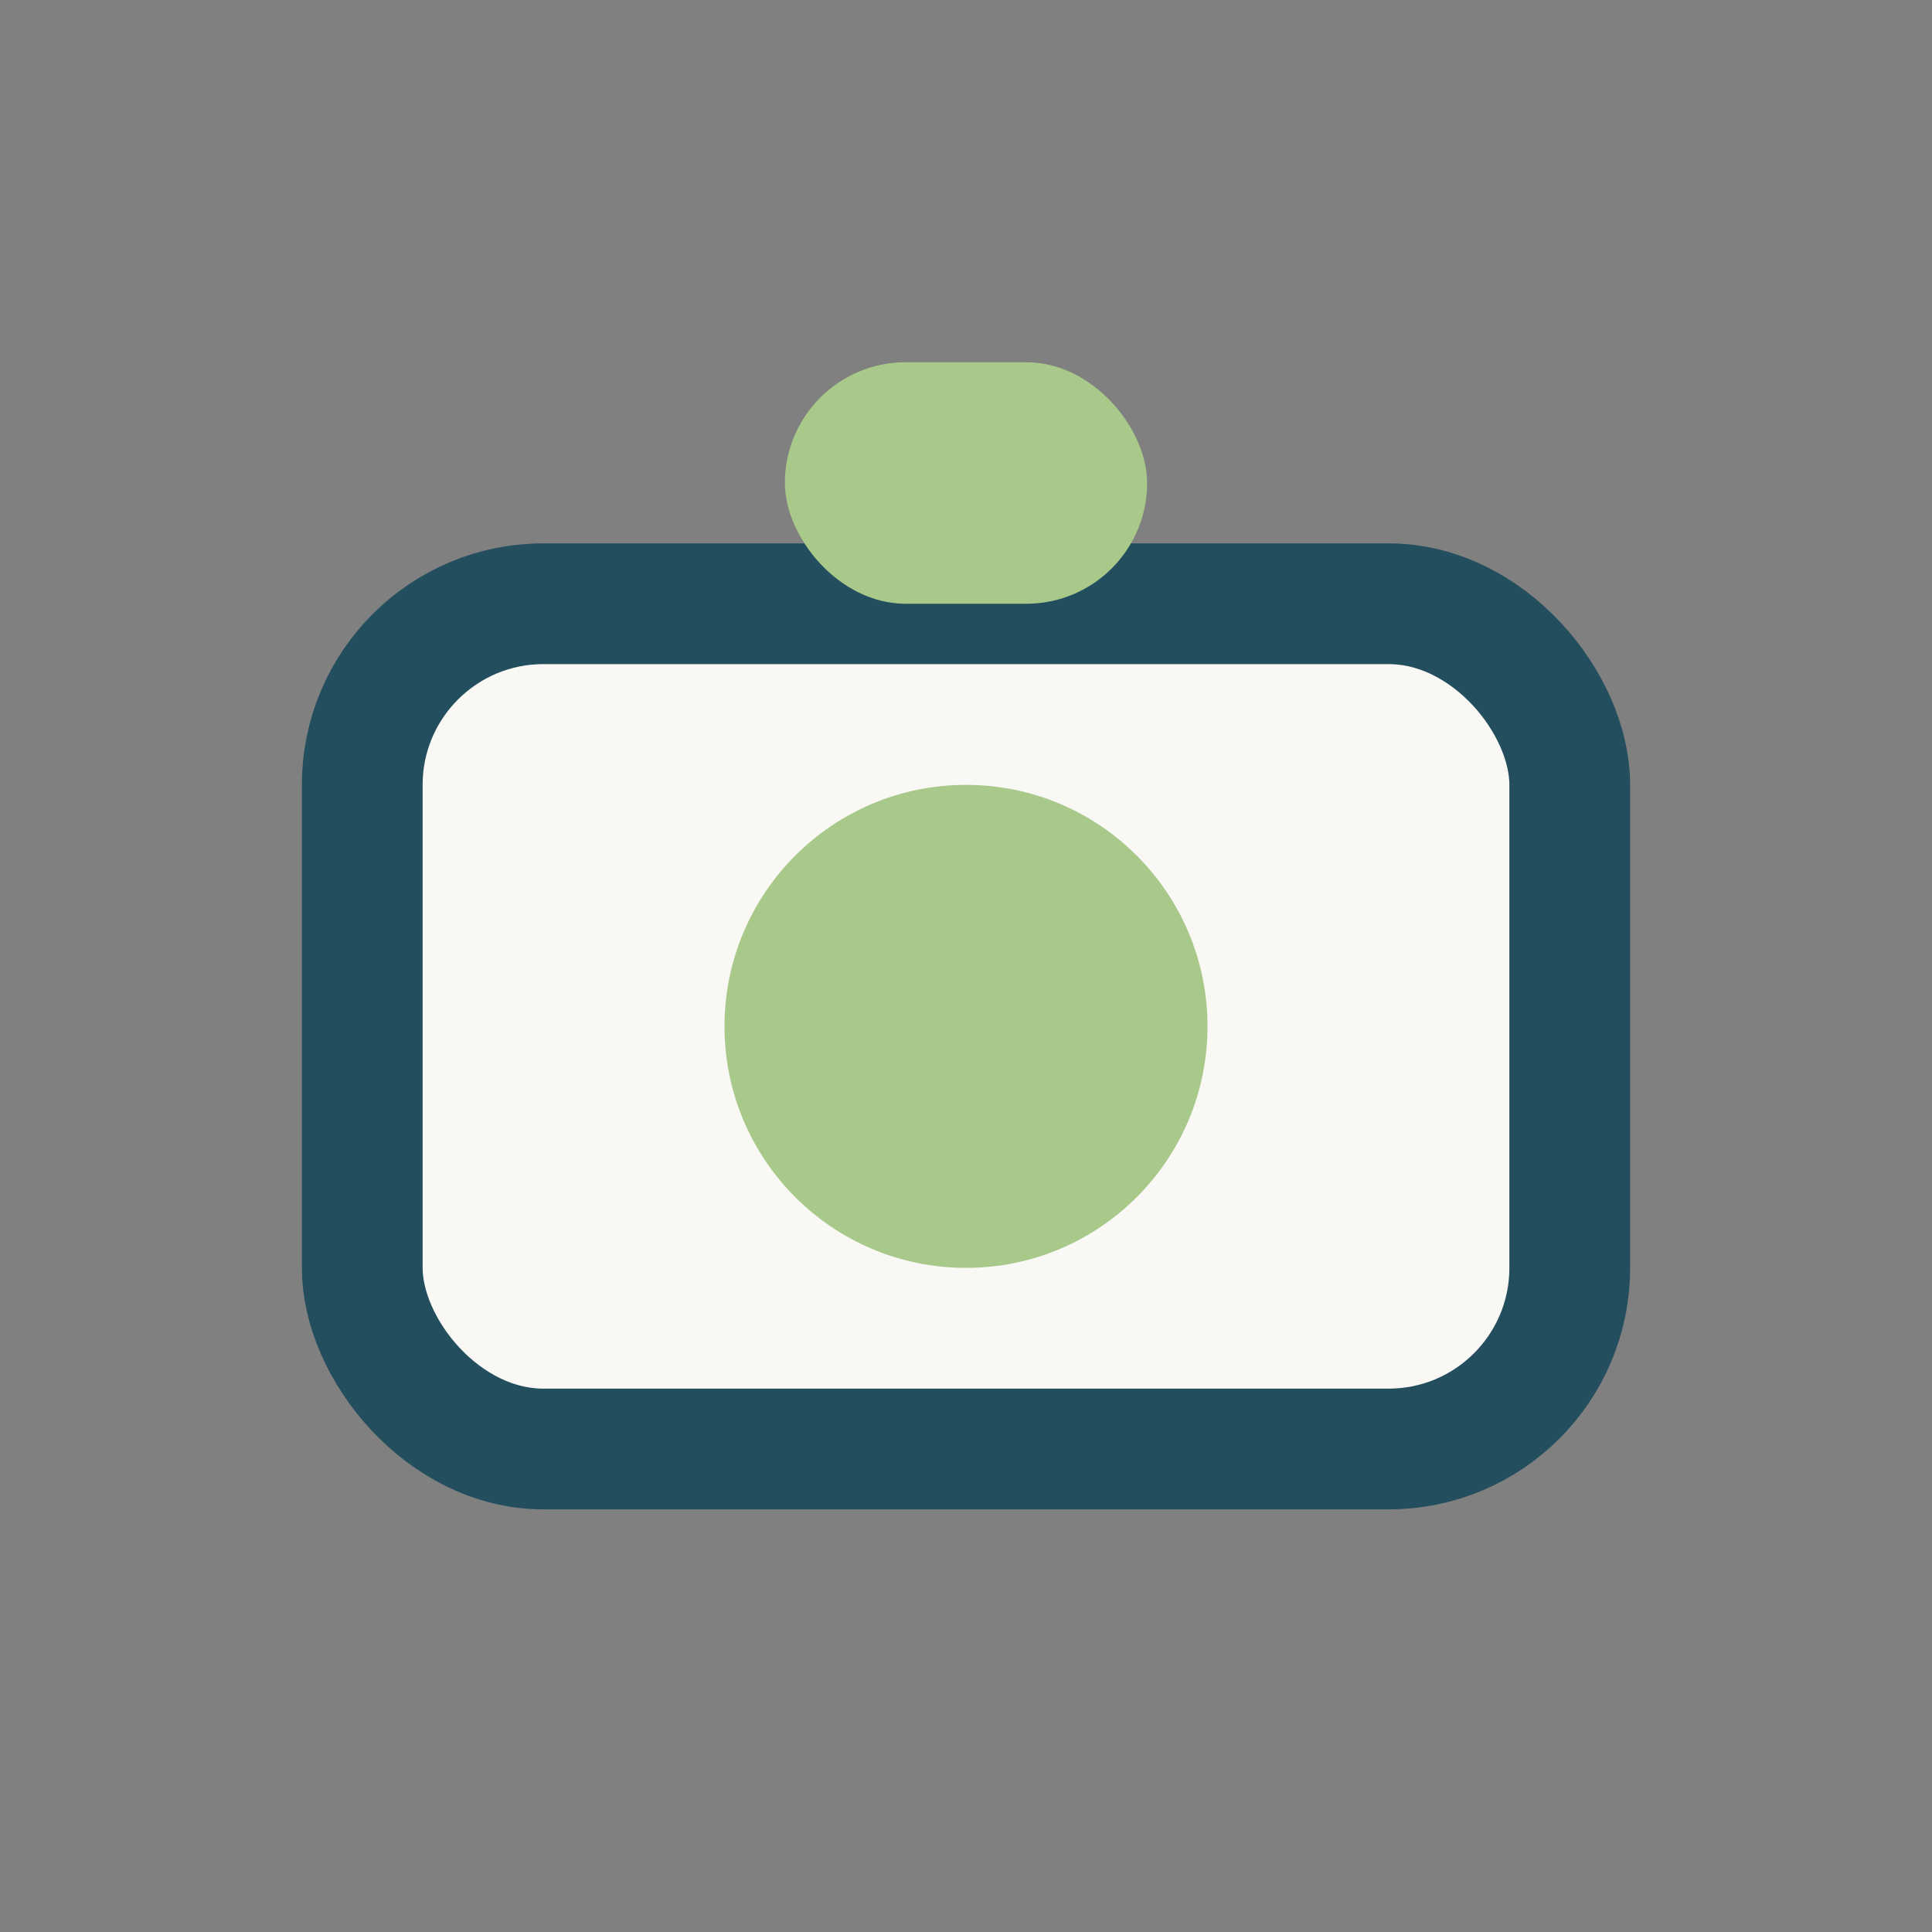
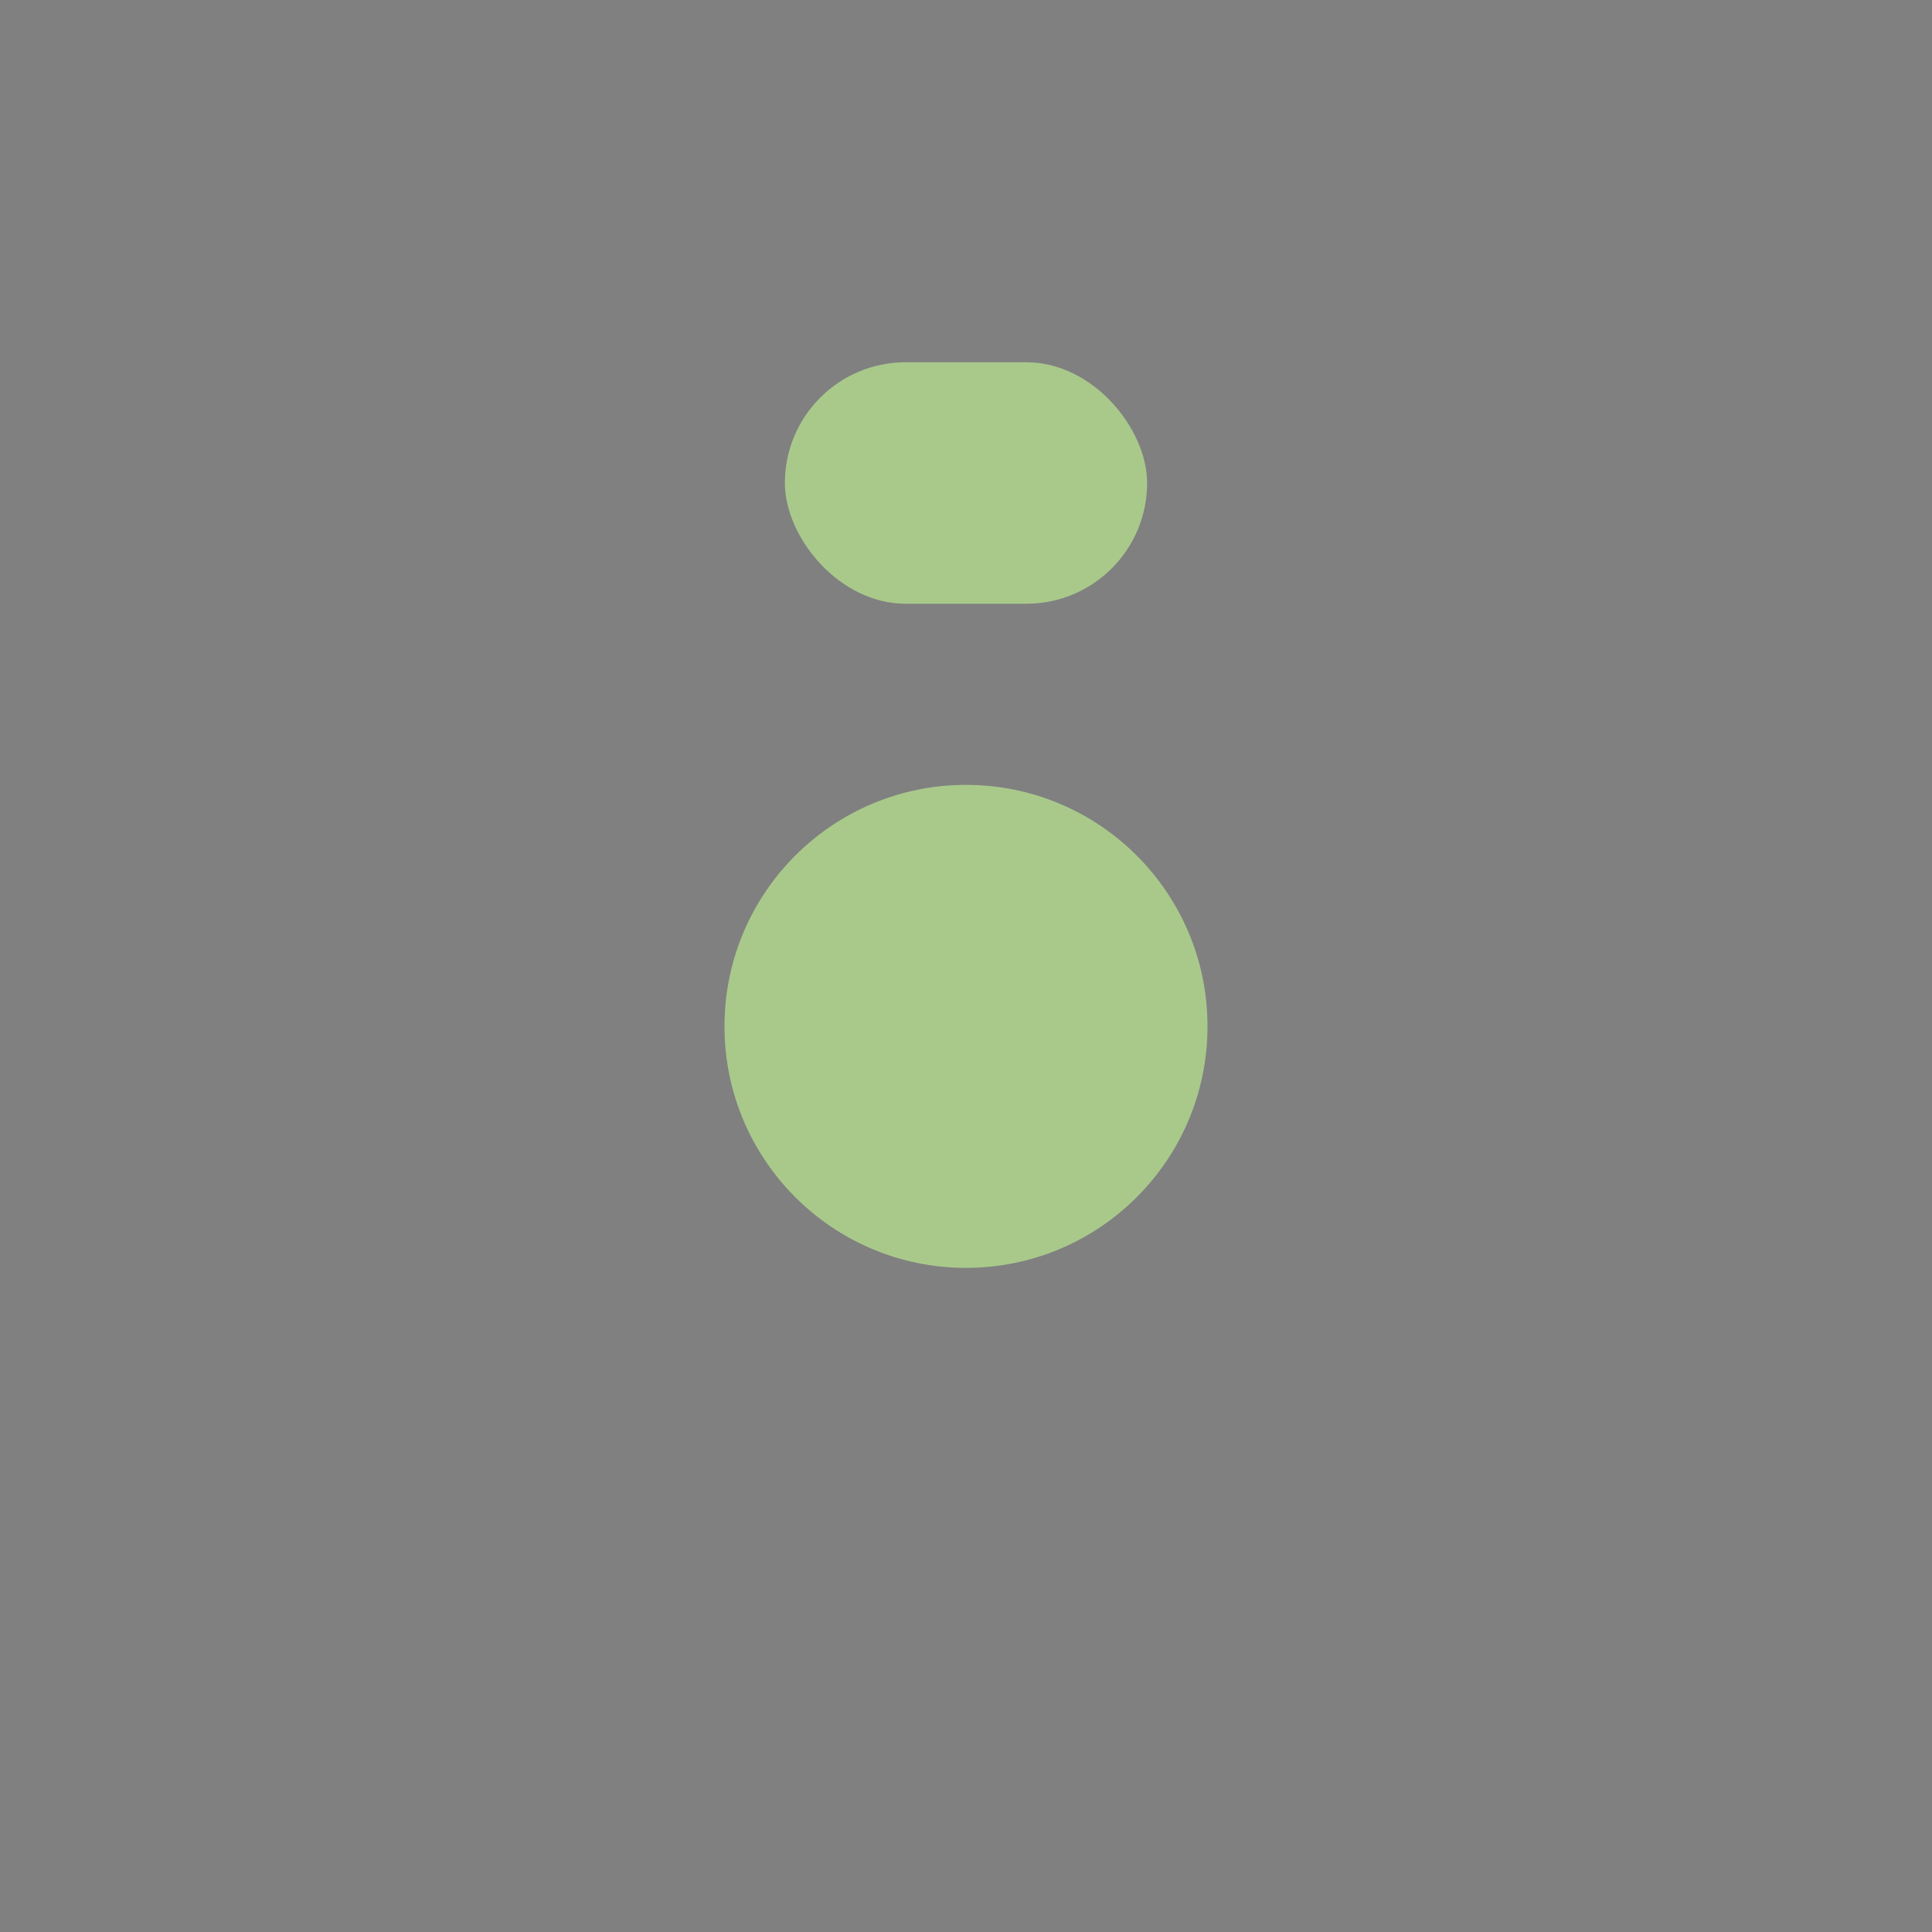
<svg xmlns="http://www.w3.org/2000/svg" width="32" height="32" viewBox="0 0 32 32">
  <rect x="0" y="0" width="32" height="32" fill="#808080" stroke="none" />
-   <rect x="6" y="10" width="20" height="14" rx="3" fill="#FAF8F5" stroke="#234E5E" stroke-width="2" />
  <circle cx="16" cy="17" r="4" fill="#A9C98B" />
  <rect x="13" y="6" width="6" height="4" rx="2" fill="#A9C98B" />
</svg>